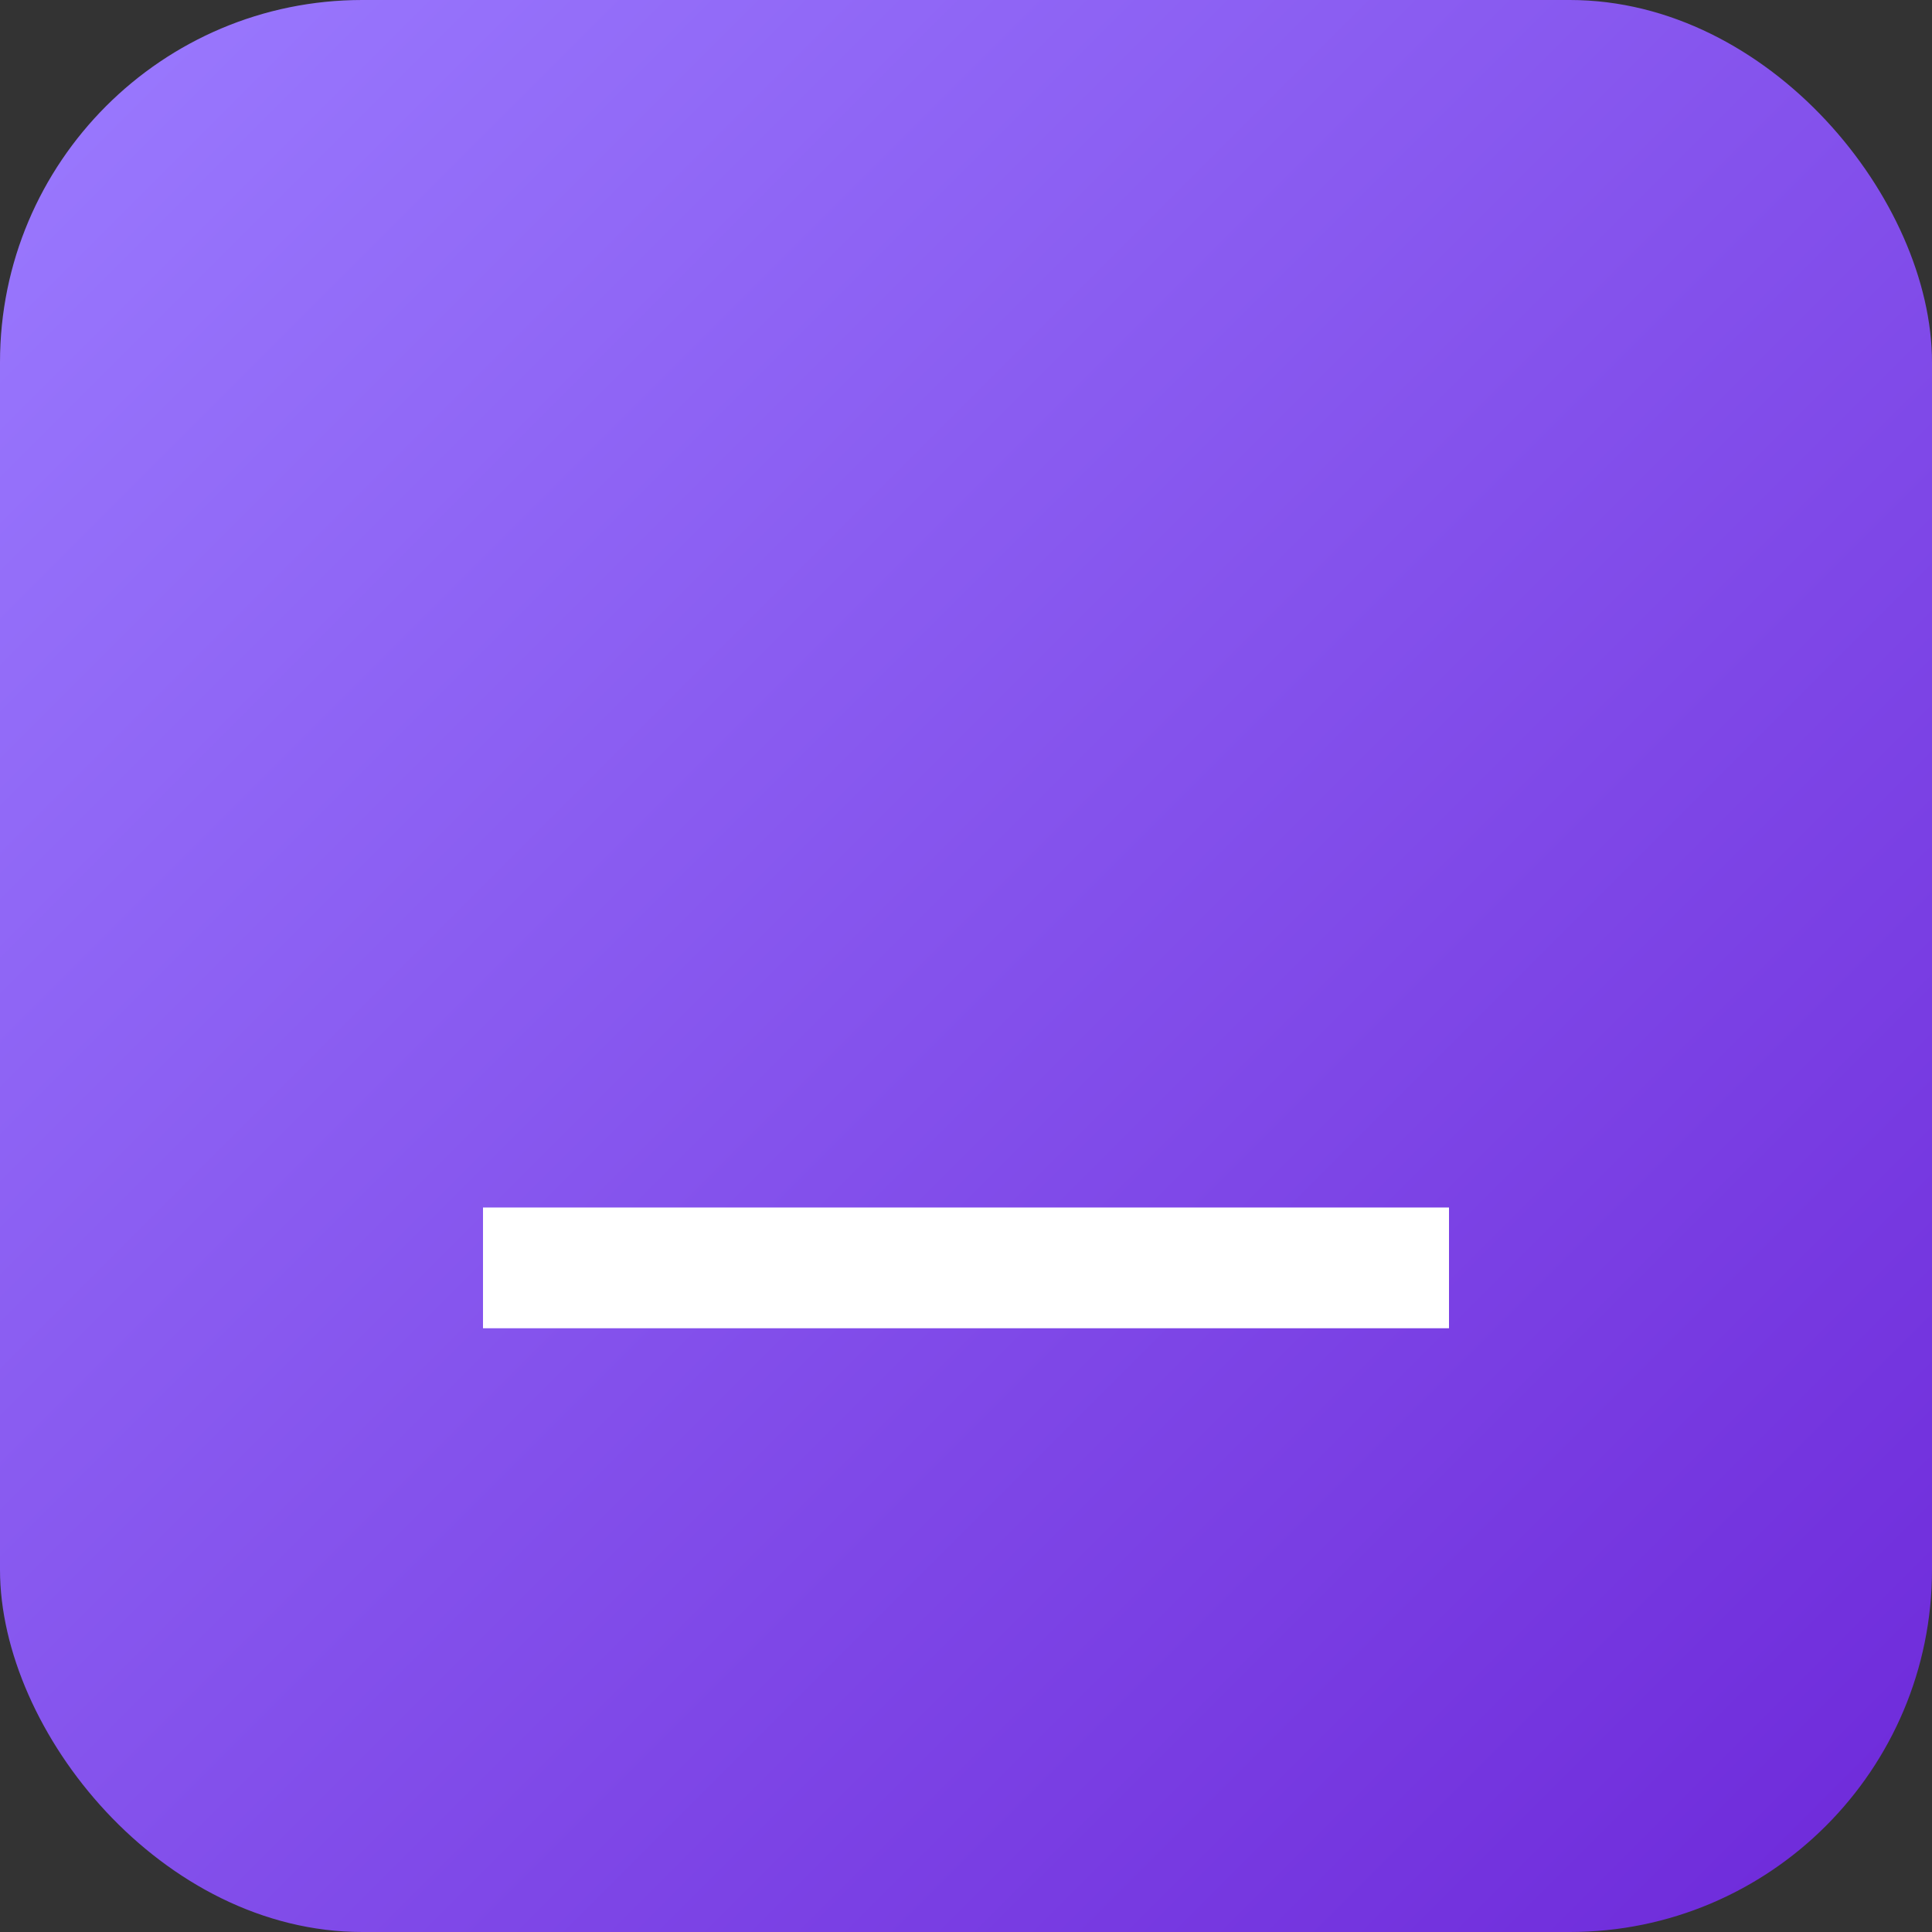
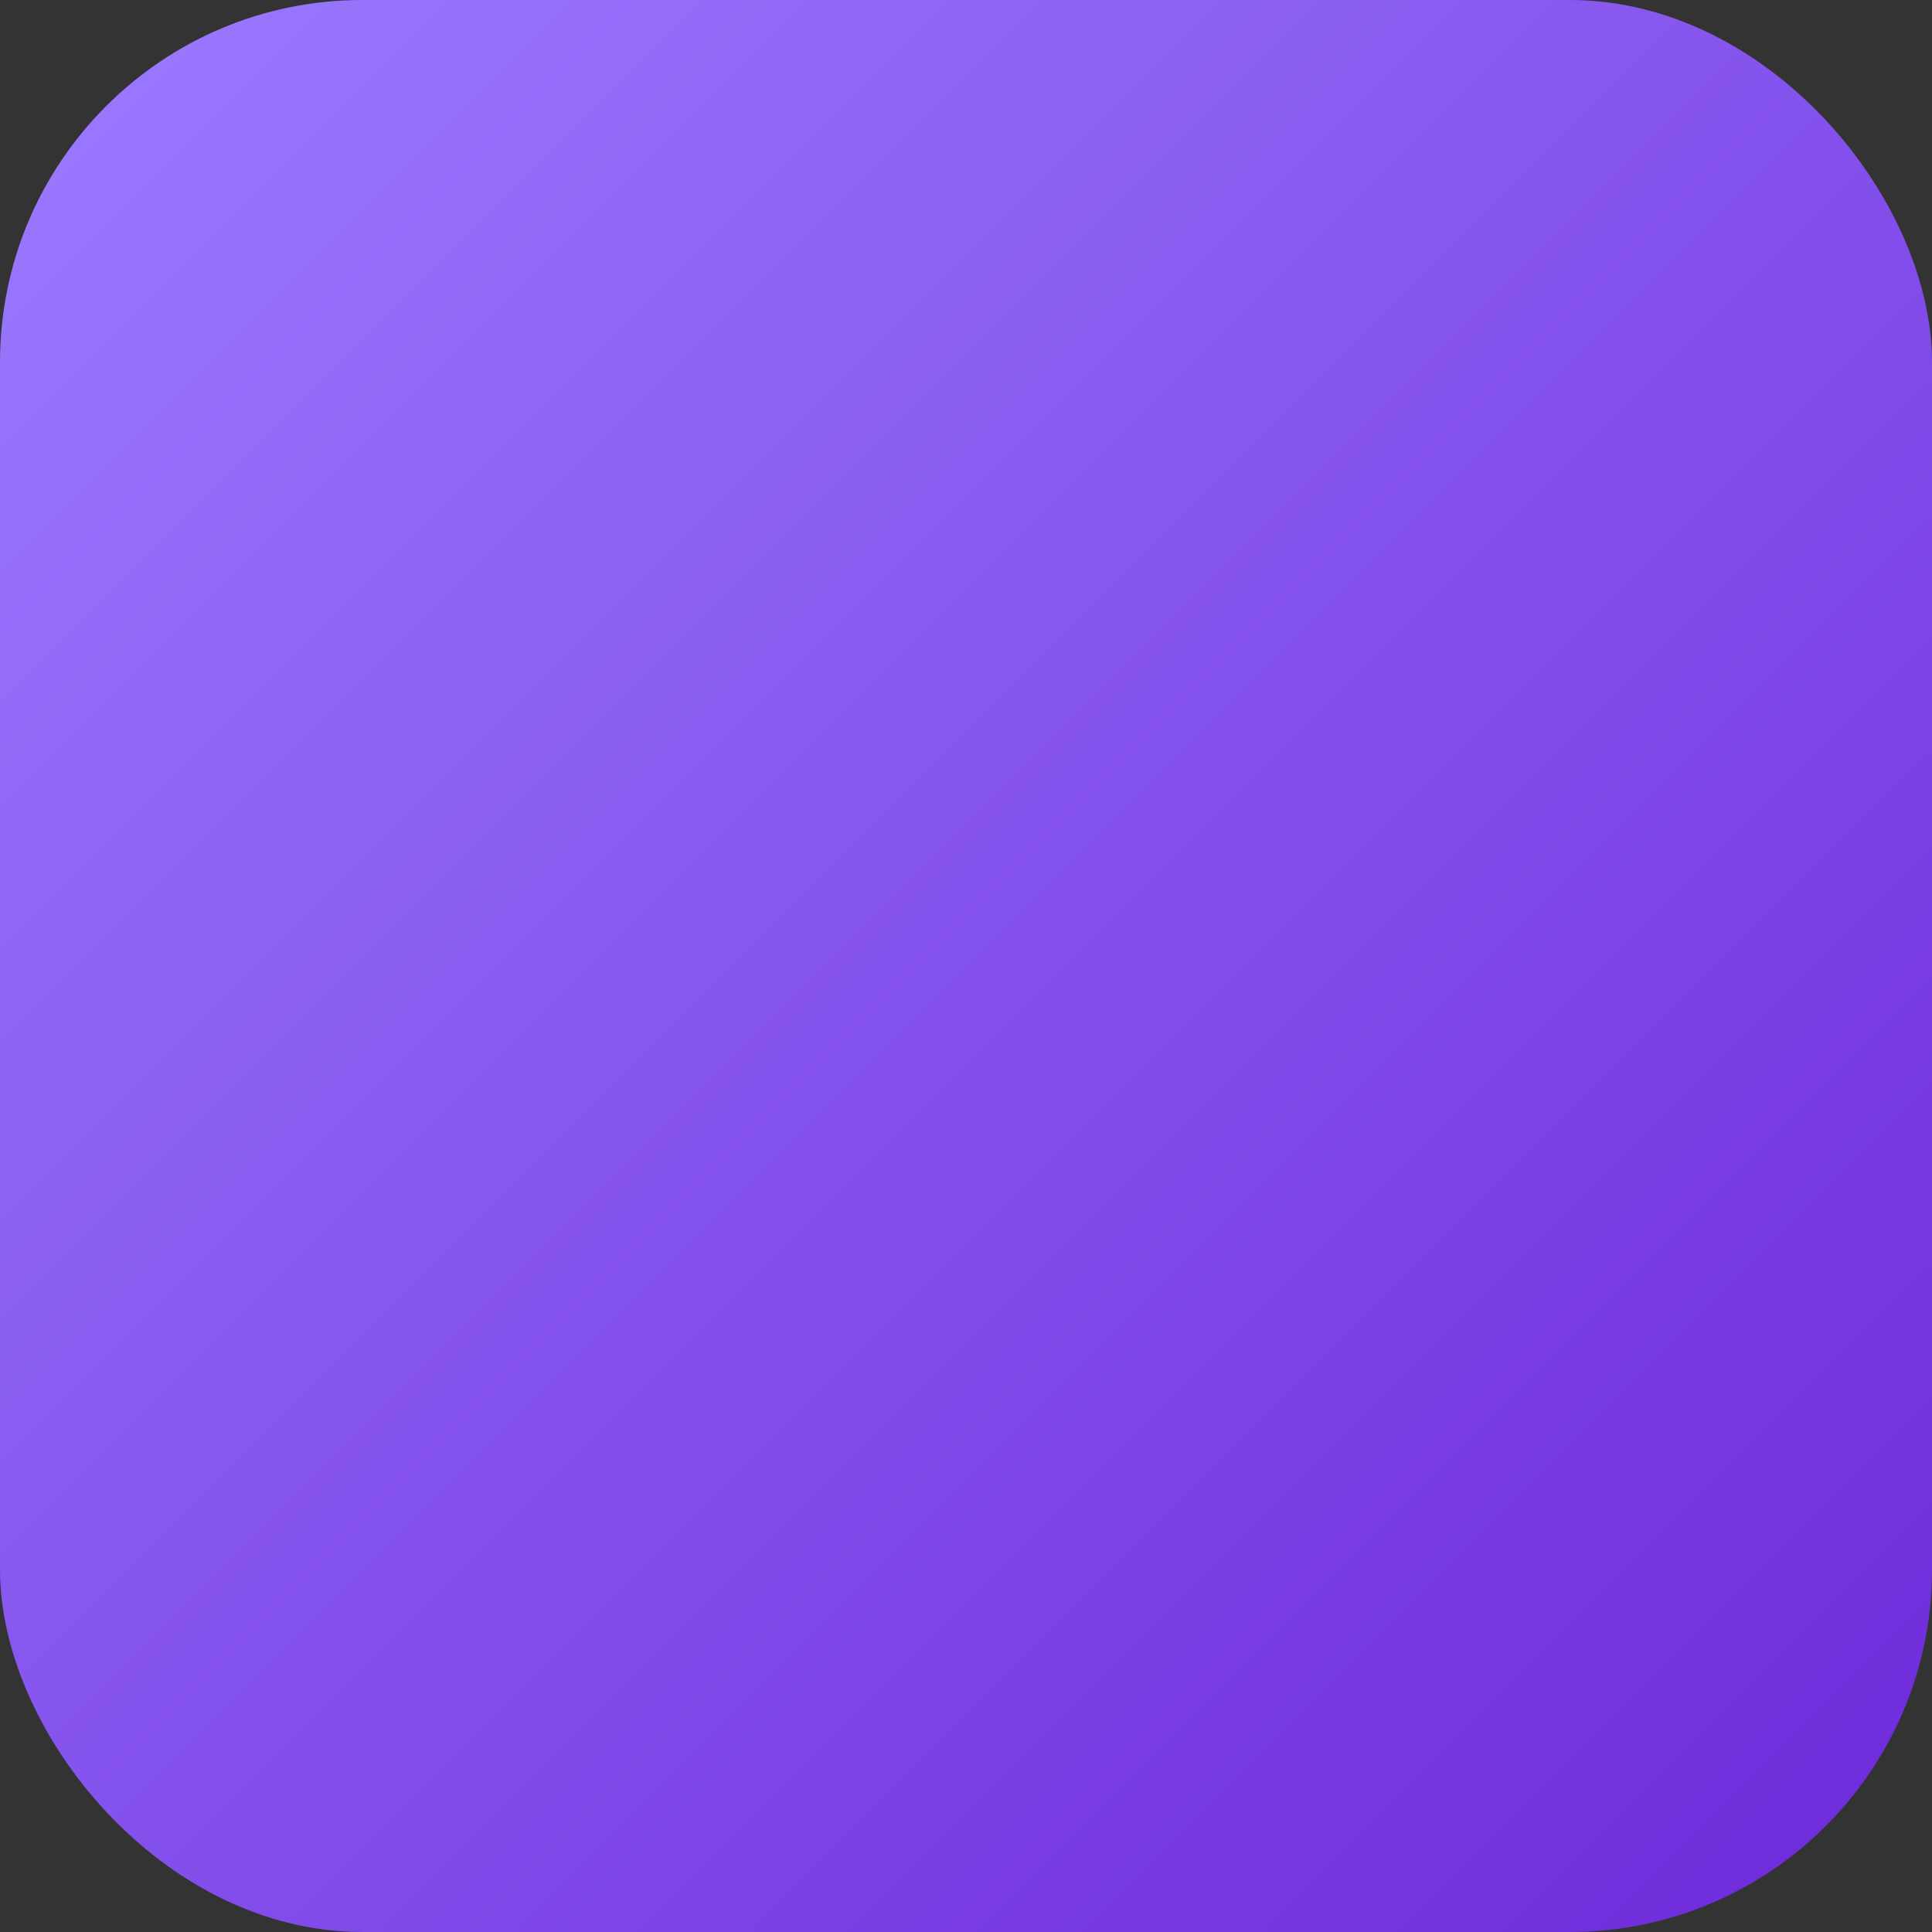
<svg xmlns="http://www.w3.org/2000/svg" viewBox="0 0 32 32">
  <rect x="0" y="0" width="32" height="32" fill="#333333" stroke="none" />
  <defs>
    <linearGradient id="g" x1="0" y1="0" x2="1" y2="1">
      <stop offset="0%" stop-color="#9b7bff" />
      <stop offset="100%" stop-color="#6d28d9" />
    </linearGradient>
  </defs>
  <rect width="32" height="32" rx="6" fill="url(#g)" />
-   <path d="M8 20h16v2H8z" fill="#fff" />
</svg>